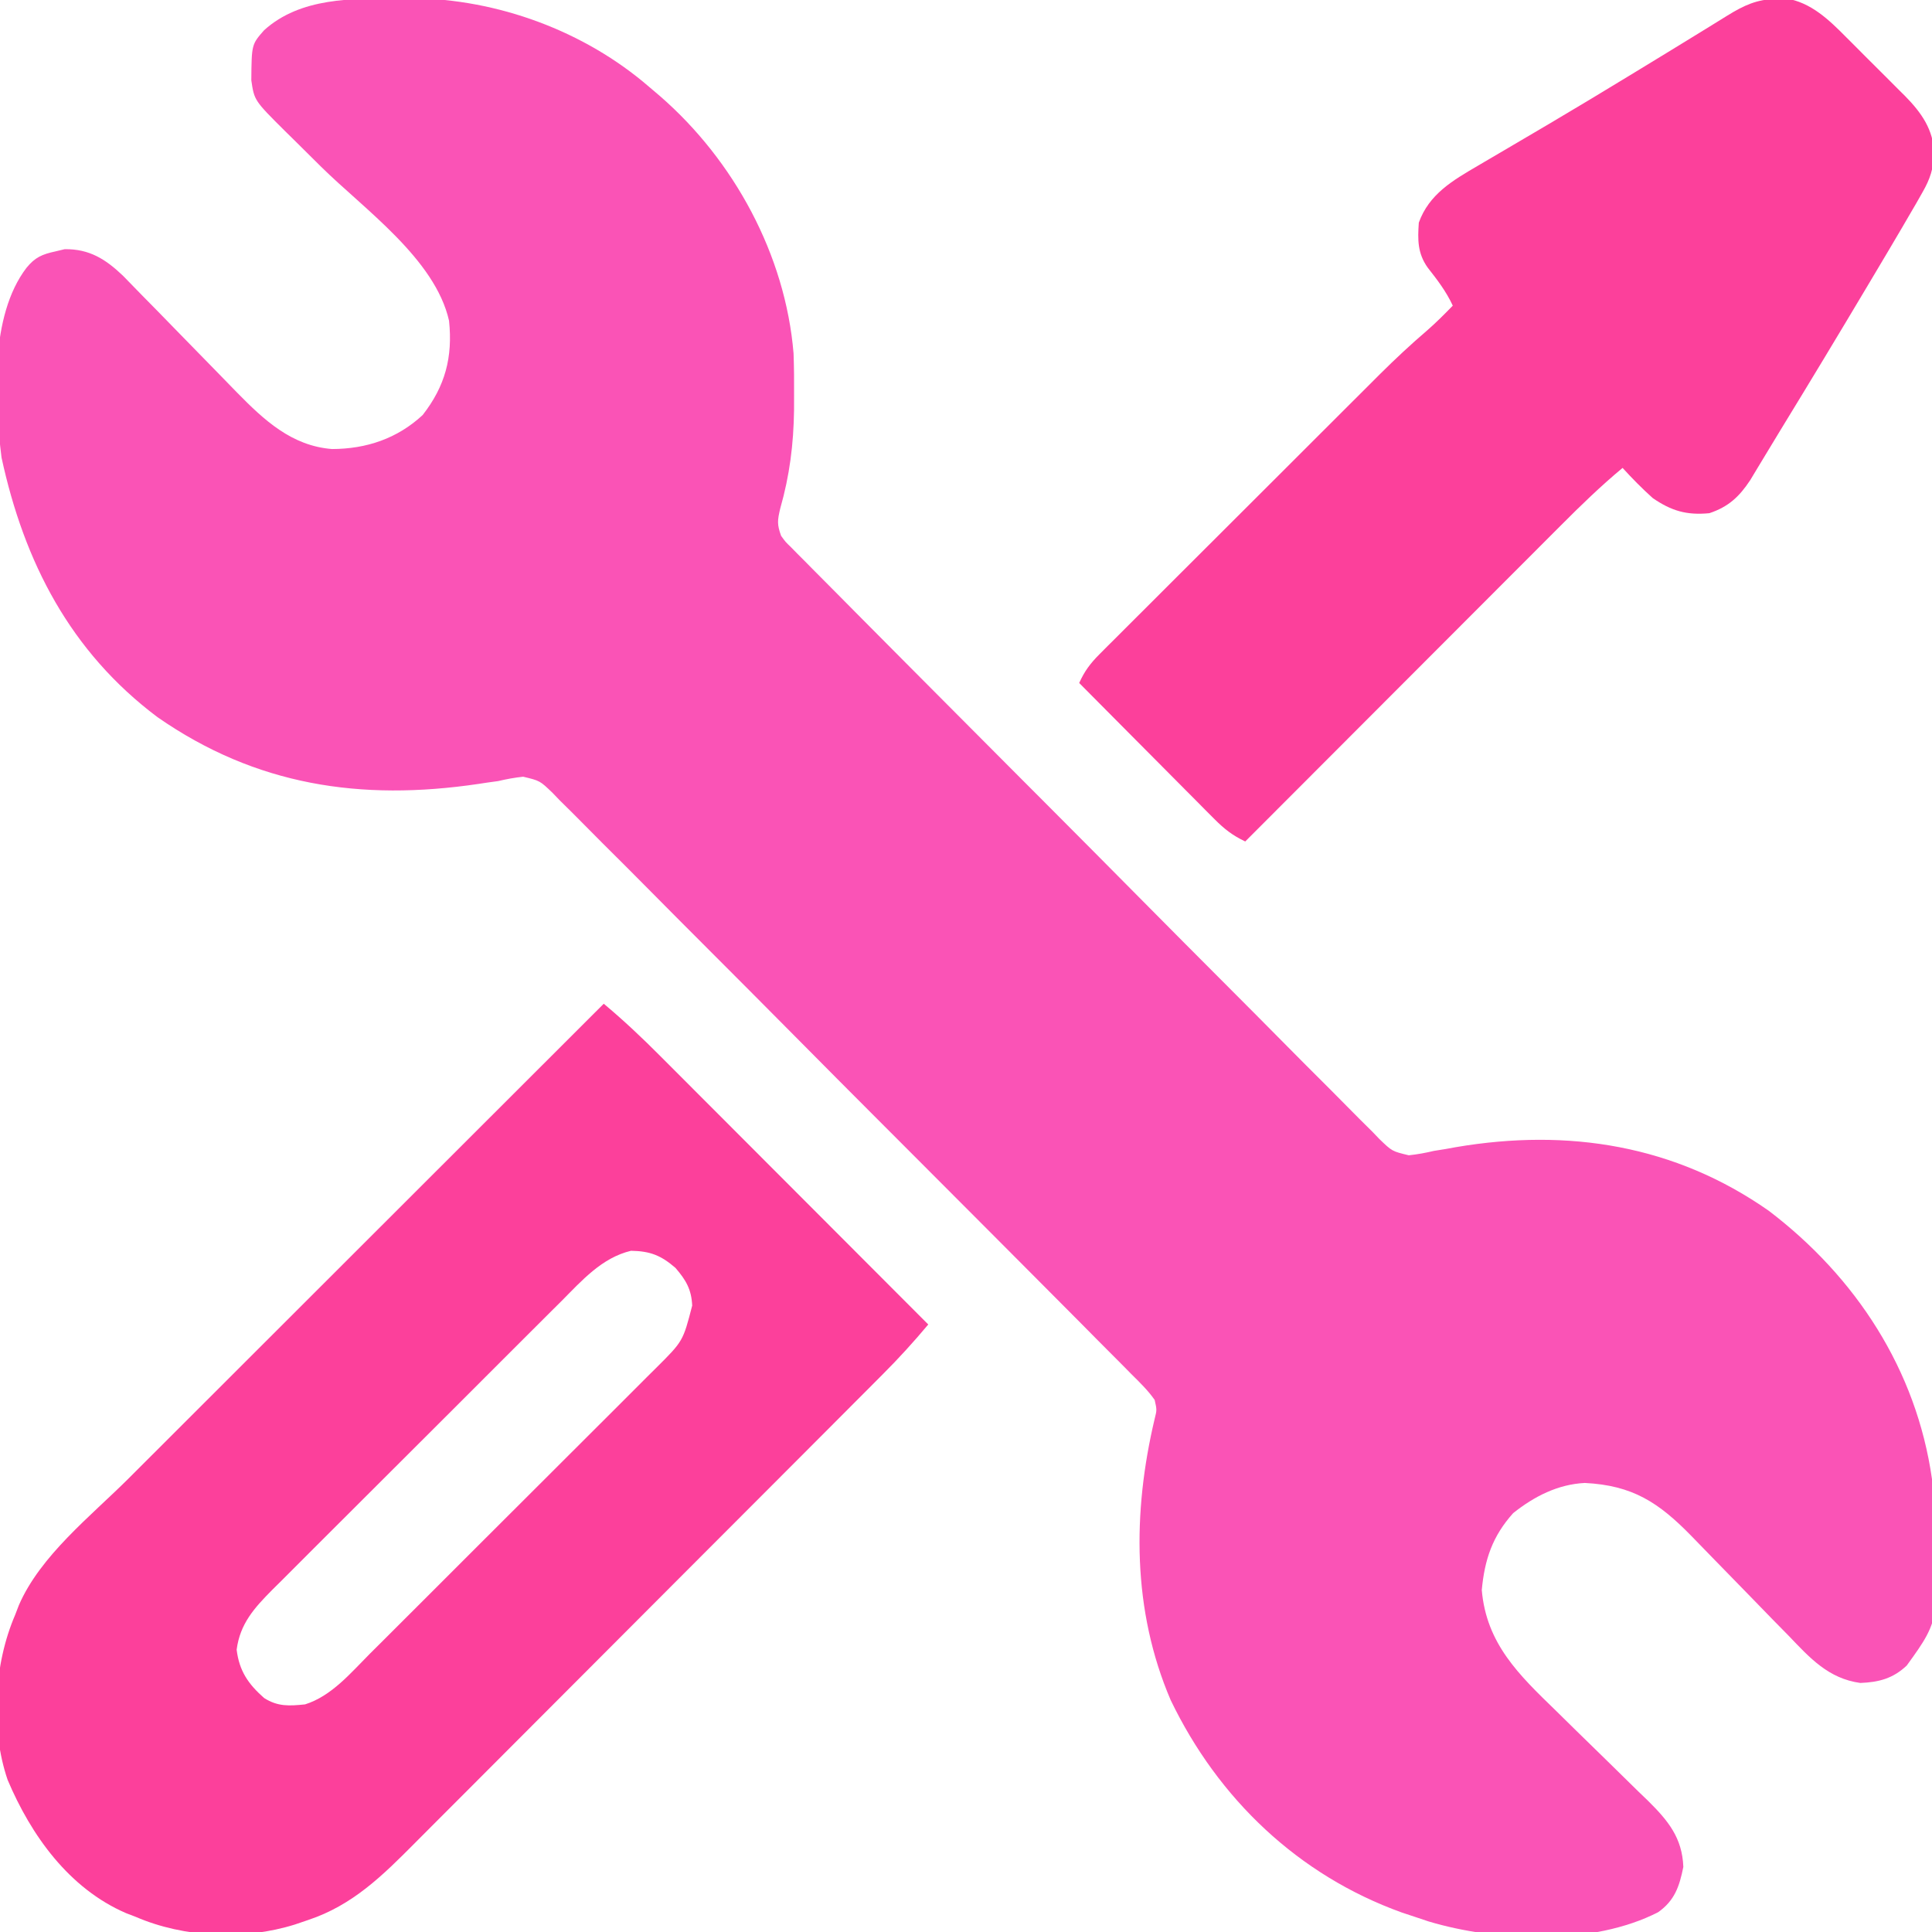
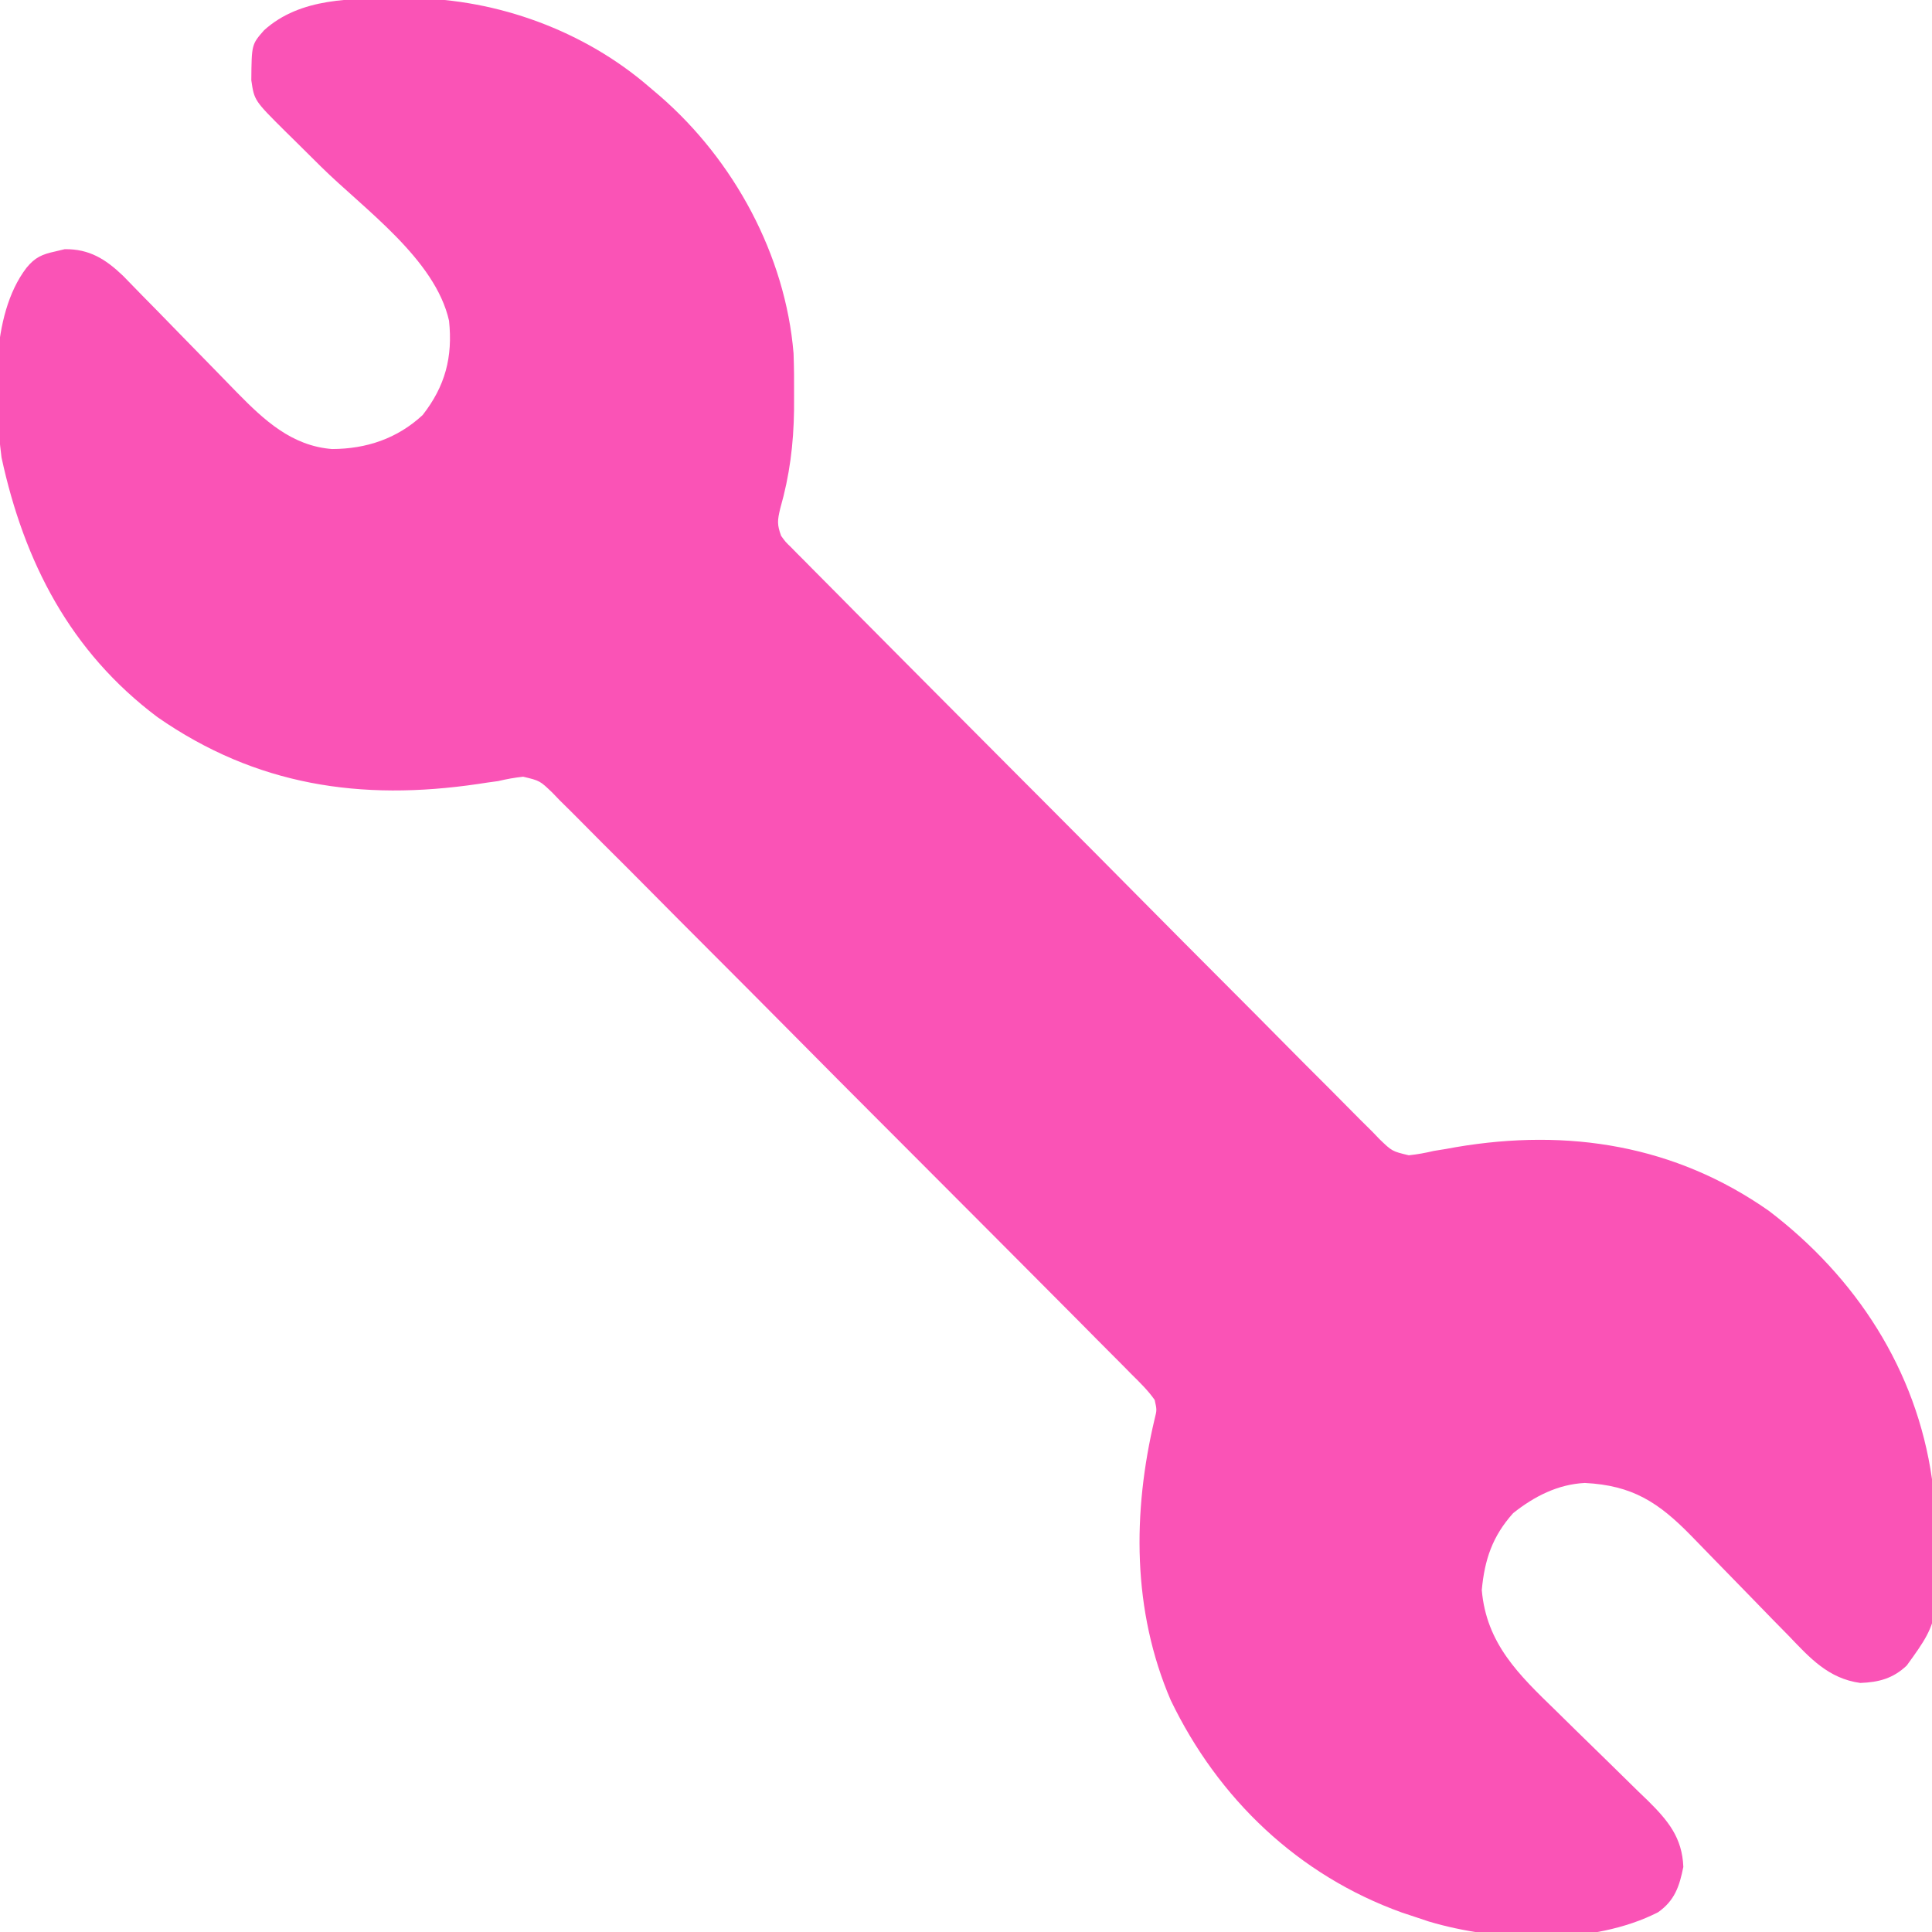
<svg xmlns="http://www.w3.org/2000/svg" width="512" height="512" viewBox="0 0 512 512" fill="none">
  <g clip-path="url(#clip0_426_884)">
    <path d="M105.625 -0.438C106.827 -0.448 108.029 -0.458 109.267 -0.469C131.83 -0.254 154.883 8.199 172 22.999C172.957 23.812 173.915 24.626 174.902 25.464C194.505 42.497 208.144 67.559 210.301 93.645C210.435 97.352 210.466 101.04 210.437 104.749C210.435 106.051 210.432 107.354 210.43 108.696C210.303 117.752 209.261 126.032 206.777 134.726C206.007 137.969 205.916 138.988 207 141.999C208.15 143.602 208.15 143.602 209.659 145.055C210.51 145.925 210.51 145.925 211.379 146.812C212.008 147.44 212.637 148.067 213.285 148.713C213.95 149.387 214.614 150.061 215.298 150.755C217.533 153.018 219.779 155.271 222.025 157.524C223.627 159.141 225.228 160.759 226.829 162.378C231.185 166.777 235.552 171.167 239.921 175.554C242.649 178.293 245.376 181.034 248.102 183.775C255.651 191.365 263.202 198.952 270.764 206.528C271.248 207.013 271.732 207.498 272.231 207.997C272.716 208.483 273.201 208.969 273.701 209.47C274.683 210.455 275.666 211.439 276.649 212.424C277.137 212.913 277.624 213.401 278.126 213.904C286.027 221.821 293.906 229.76 301.776 237.709C309.856 245.869 317.955 254.011 326.072 262.134C330.629 266.696 335.178 271.265 339.707 275.855C343.966 280.17 348.249 284.462 352.55 288.735C354.126 290.309 355.693 291.891 357.251 293.482C359.377 295.652 361.533 297.789 363.698 299.92C364.309 300.558 364.92 301.197 365.55 301.854C368.917 305.103 368.917 305.103 373.345 306.163C375.627 305.924 377.77 305.531 380 304.999C381.028 304.834 382.057 304.669 383.117 304.499C384.027 304.334 384.937 304.169 385.875 303.999C415.611 298.955 443.927 303.47 468.75 320.874C491.809 338.417 507.891 362.993 512 391.999C514.501 428.678 514.501 428.678 505.312 441.374C501.715 444.809 497.883 445.82 493 445.999C484.551 444.839 479.65 439.392 473.996 433.476C472.586 432.042 471.176 430.608 469.765 429.174C467.806 427.176 465.86 425.164 463.915 423.151C460.511 419.634 457.093 416.13 453.664 412.637C451.845 410.781 450.033 408.918 448.231 407.045C439.542 398.15 432.651 393.638 420 392.999C412.837 393.348 406.551 396.579 401 400.999C395.52 407.112 393.436 413.282 392.687 421.374C393.912 435.584 402.495 443.823 412.328 453.347C414.115 455.103 415.901 456.861 417.687 458.618C420.476 461.351 423.268 464.079 426.068 466.8C428.791 469.45 431.498 472.116 434.203 474.784C435.04 475.59 435.878 476.395 436.741 477.225C442.026 482.463 445.815 486.997 446.101 494.757C445.066 499.901 443.82 503.639 439.437 506.749C422.14 515.619 396.818 514.651 378.586 509.198C377.402 508.803 376.219 508.407 375 507.999C373.837 507.614 372.674 507.228 371.476 506.831C344.054 496.955 322.837 476.695 310.25 450.562C300.053 426.804 300.105 400.841 306 375.999C306.591 373.636 306.591 373.636 306 370.999C304.208 368.44 302.014 366.318 299.796 364.127C299.129 363.448 298.461 362.769 297.774 362.07C295.526 359.791 293.261 357.53 290.996 355.269C289.384 353.642 287.773 352.014 286.163 350.385C281.78 345.958 277.381 341.547 272.978 337.141C269.306 333.464 265.641 329.781 261.975 326.097C253.823 317.906 245.658 309.727 237.485 301.557C236.749 300.822 236.749 300.822 235.998 300.071C235.262 299.335 235.262 299.335 234.51 298.584C226.552 290.627 218.618 282.646 210.696 274.653C202.562 266.447 194.409 258.261 186.237 250.092C181.649 245.505 177.069 240.911 172.509 236.298C168.219 231.96 163.906 227.646 159.574 223.351C157.987 221.769 156.409 220.179 154.839 218.579C152.697 216.399 150.527 214.251 148.346 212.109C147.73 211.468 147.114 210.826 146.48 210.165C143.093 206.9 143.093 206.9 138.642 205.837C136.366 206.077 134.225 206.471 132 206.999C131.064 207.127 130.129 207.256 129.165 207.388C127.977 207.569 127.977 207.569 126.765 207.753C95.633 212.352 67.834 208.205 41.738 190.054C18.631 172.715 6.395 148.941 0.41 121.272C-1.5 106.032 -2.719 83.75 7 70.999C9.29 68.187 11.153 67.39 14.687 66.624C15.495 66.431 16.304 66.237 17.136 66.038C23.71 65.948 28.022 68.707 32.62 73.1C34.31 74.811 35.987 76.534 37.652 78.269C39.027 79.665 40.402 81.062 41.777 82.458C43.691 84.406 45.592 86.365 47.494 88.325C50.814 91.745 54.143 95.156 57.486 98.553C59.259 100.359 61.025 102.171 62.782 103.993C69.991 111.347 77.318 118.173 88 118.999C97.092 118.971 105.261 116.239 112 109.999C117.988 102.351 120.012 94.635 119 84.999C115.309 68.626 96.529 55.473 85.112 44.208C82.688 41.813 80.269 39.412 77.851 37.011C77.108 36.281 76.364 35.55 75.597 34.798C67.385 26.625 67.385 26.625 66.601 21.28C66.681 11.775 66.681 11.775 70 7.999C79.667 -0.71 93.313 -0.379 105.625 -0.438Z" fill="#FA53B6" />
-     <path d="M160 266C165.279 270.411 170.197 275.058 175.047 279.933C175.819 280.705 176.59 281.476 177.385 282.271C179.914 284.801 182.44 287.334 184.965 289.867C186.726 291.63 188.487 293.393 190.249 295.155C194.869 299.779 199.486 304.406 204.102 309.033C208.82 313.761 213.54 318.486 218.26 323.211C227.51 332.471 236.756 341.735 246 351C242.158 355.589 238.184 359.964 233.949 364.192C233.37 364.774 232.791 365.355 232.195 365.955C230.275 367.884 228.351 369.809 226.427 371.735C225.041 373.125 223.656 374.515 222.271 375.906C218.521 379.668 214.769 383.428 211.015 387.186C208.667 389.537 206.319 391.889 203.972 394.24C196.619 401.607 189.264 408.971 181.907 416.332C173.429 424.815 164.957 433.305 156.491 441.8C149.934 448.378 143.372 454.95 136.806 461.517C132.889 465.435 128.975 469.356 125.066 473.282C121.39 476.975 117.707 480.66 114.018 484.34C112.669 485.688 111.323 487.039 109.98 488.392C101.409 497.022 93.469 504.894 81.688 508.812C79.93 509.41 79.93 509.41 78.137 510.02C64.737 514.208 48.887 513.552 36 508C34.722 507.509 34.722 507.509 33.418 507.008C18.289 500.48 8.24 486.386 2.024 471.691C-2.605 458.173 -1.611 441.024 4 428C4.328 427.148 4.655 426.296 4.993 425.418C10.661 412.28 24.096 401.762 34.101 391.786C35.482 390.405 36.863 389.024 38.243 387.643C41.955 383.931 45.67 380.222 49.386 376.513C53.282 372.623 57.175 368.731 61.069 364.838C68.426 357.484 75.786 350.133 83.146 342.782C91.533 334.407 99.917 326.029 108.3 317.65C125.53 300.43 142.764 283.214 160 266ZM148.808 344.788C147.915 345.675 147.021 346.562 146.1 347.475C143.664 349.894 141.237 352.322 138.812 354.753C136.782 356.786 134.747 358.814 132.713 360.843C127.912 365.63 123.119 370.424 118.331 375.224C113.4 380.166 108.456 385.096 103.506 390.019C99.246 394.256 94.995 398.502 90.749 402.753C88.218 405.288 85.683 407.82 83.142 410.344C80.308 413.159 77.491 415.991 74.675 418.823C73.418 420.067 73.418 420.067 72.134 421.335C67.398 426.133 63.617 430.269 62.715 437.188C63.407 442.82 65.769 446.264 70.001 450C73.629 452.291 76.606 452.114 80.84 451.68C87.877 449.466 92.939 443.352 97.987 438.288C98.871 437.409 99.755 436.531 100.665 435.625C103.076 433.226 105.482 430.823 107.886 428.416C109.897 426.404 111.911 424.395 113.925 422.386C118.677 417.645 123.424 412.898 128.168 408.148C133.054 403.256 137.95 398.372 142.851 393.493C147.066 389.295 151.275 385.092 155.48 380.884C157.988 378.374 160.498 375.867 163.014 373.365C165.818 370.575 168.61 367.774 171.402 364.971C172.648 363.737 172.648 363.737 173.919 362.477C181.007 355.422 181.007 355.422 183.438 346C183.251 341.735 181.811 339.254 179 336C175.169 332.691 172.32 331.555 167.223 331.469C159.484 333.318 154.209 339.358 148.808 344.788Z" fill="#FC409B" />
-     <path d="M470.75 -0.312C471.98 -0.369 471.98 -0.369 473.234 -0.426C479.895 0.6 484.702 5.251 489.266 9.867C489.826 10.424 490.386 10.982 490.963 11.556C492.136 12.727 493.306 13.902 494.472 15.081C496.249 16.874 498.041 18.65 499.836 20.426C500.98 21.572 502.123 22.719 503.266 23.867C503.797 24.392 504.328 24.918 504.876 25.459C509.194 29.86 512.402 34.378 512.562 40.688C512.364 44.737 511.521 47.386 509.516 50.898C508.97 51.86 508.424 52.822 507.862 53.812C506.94 55.39 506.94 55.39 506 57C505.34 58.134 504.68 59.268 504 60.436C501.749 64.281 499.469 68.11 497.188 71.938C496.352 73.342 495.516 74.747 494.68 76.152C487.174 88.757 479.593 101.317 471.935 113.831C470.566 116.073 469.205 118.32 467.852 120.572C467.141 121.747 466.43 122.922 465.719 124.098C465.085 125.151 464.452 126.204 463.799 127.289C460.902 131.655 458.044 134.319 453 136C446.968 136.591 442.906 135.375 438 132C435.176 129.47 432.555 126.8 430 124C424.244 128.784 418.947 133.917 413.668 139.218C412.76 140.126 411.852 141.034 410.916 141.97C408.446 144.44 405.978 146.914 403.511 149.388C400.925 151.98 398.336 154.569 395.747 157.159C390.855 162.055 385.965 166.953 381.075 171.853C375.505 177.434 369.932 183.012 364.359 188.59C352.903 200.057 341.45 211.527 330 223C326.678 221.423 324.477 219.721 321.874 217.101C321.073 216.3 320.273 215.5 319.448 214.675C318.594 213.81 317.74 212.946 316.859 212.055C315.977 211.17 315.095 210.285 314.186 209.373C311.848 207.025 309.514 204.674 307.183 202.32C304.8 199.917 302.411 197.519 300.023 195.121C295.344 190.419 290.67 185.712 286 181C287.382 177.893 288.975 175.775 291.376 173.377C292.423 172.324 292.423 172.324 293.491 171.249C294.639 170.109 294.639 170.109 295.811 168.946C296.618 168.137 297.425 167.329 298.256 166.496C300.929 163.819 303.609 161.15 306.289 158.48C308.151 156.62 310.012 154.759 311.873 152.898C315.779 148.993 319.688 145.092 323.6 141.194C328.107 136.703 332.608 132.207 337.107 127.708C341.447 123.367 345.791 119.028 350.136 114.692C351.977 112.853 353.818 111.014 355.659 109.174C358.241 106.594 360.826 104.018 363.413 101.442C364.166 100.688 364.92 99.934 365.696 99.157C369.758 95.119 373.907 91.246 378.259 87.521C380.625 85.454 382.813 83.255 385 81C383.246 77.212 380.906 74.171 378.34 70.902C375.641 67.07 375.691 63.554 376 59C378.717 51.453 384.955 47.841 391.602 43.953C392.227 43.585 392.853 43.216 393.498 42.836C394.84 42.047 396.184 41.259 397.529 40.474C401.125 38.374 404.71 36.256 408.297 34.141C409.027 33.711 409.756 33.281 410.508 32.838C417.667 28.618 424.777 24.321 431.875 20C432.451 19.65 433.027 19.299 433.621 18.938C439.302 15.484 444.976 12.018 450.637 8.531C451.479 8.013 452.322 7.495 453.19 6.961C454.716 6.021 456.241 5.079 457.763 4.133C462.199 1.4 465.538 -0.159 470.75 -0.312Z" fill="#FC409B" />
  </g>
  <defs>
    <clipPath id="clip0_426_884">
      <rect width="512" height="512" fill="white" />
    </clipPath>
  </defs>
</svg>